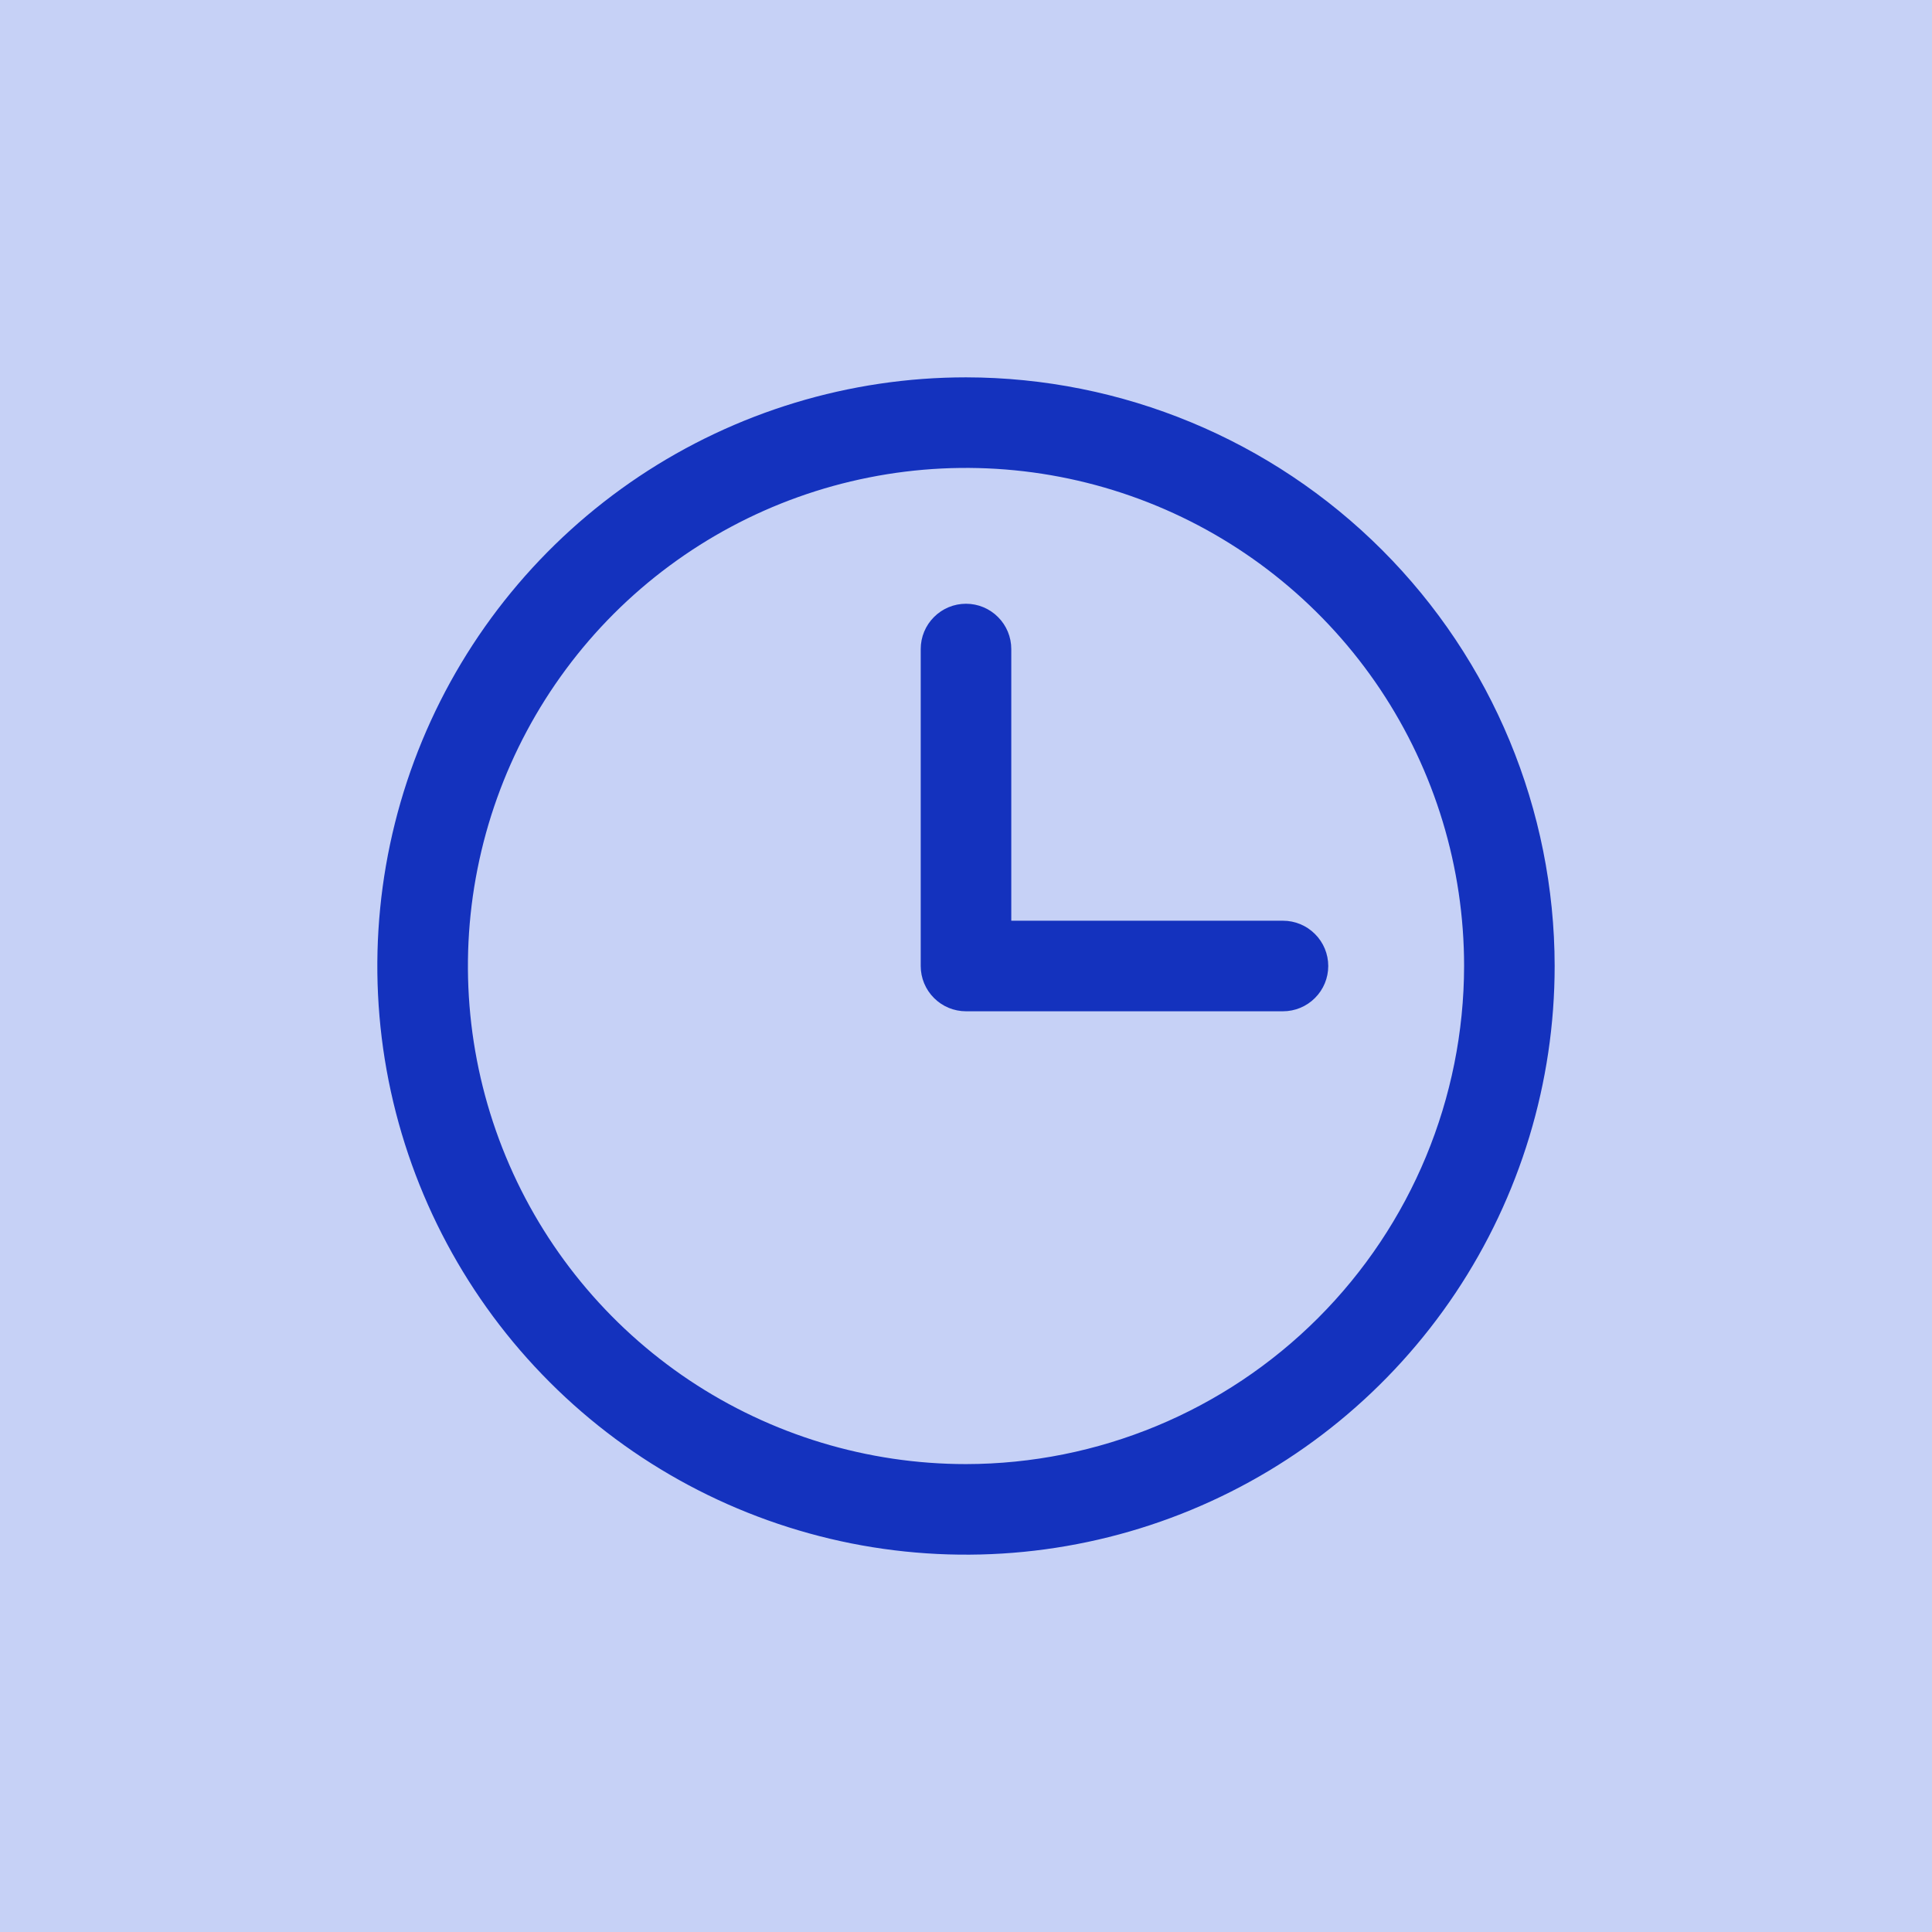
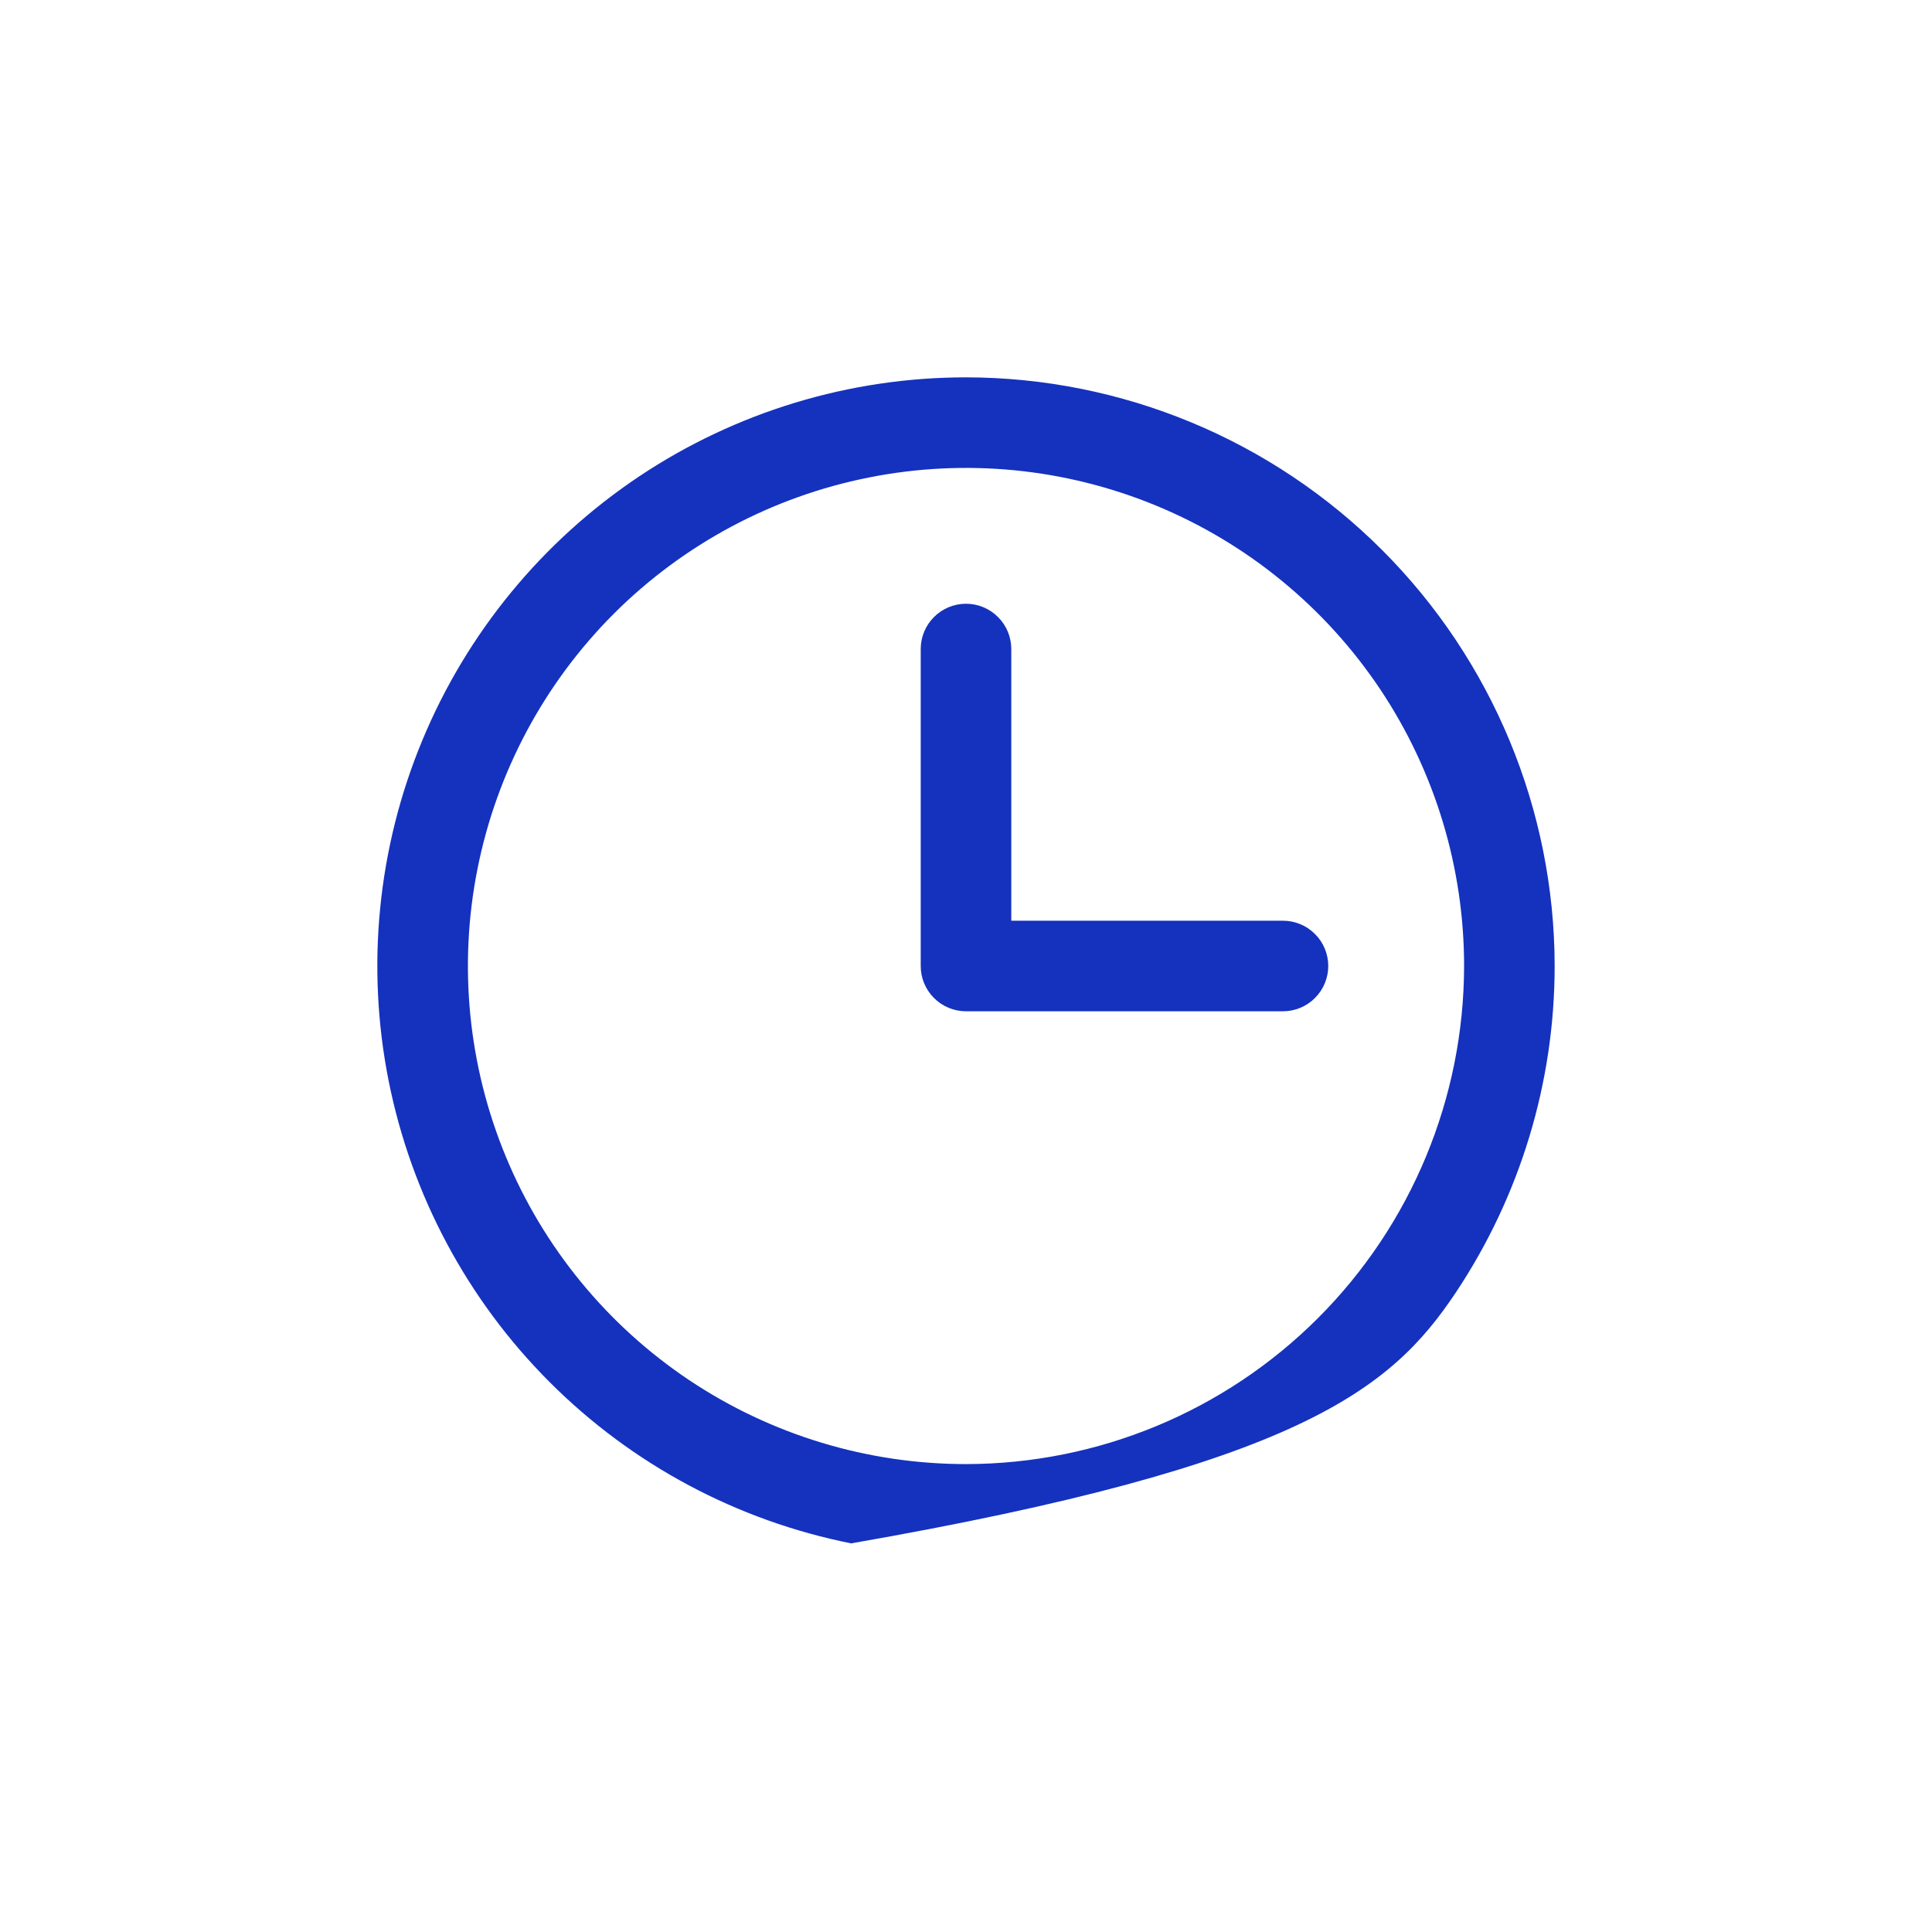
<svg xmlns="http://www.w3.org/2000/svg" width="32" height="32" viewBox="0 0 32 32" fill="none">
-   <rect opacity="0.25" width="32" height="32" fill="#1E4BDC" />
-   <path d="M16 6.25C14.072 6.25 12.187 6.822 10.583 7.893C8.98 8.965 7.73 10.487 6.992 12.269C6.254 14.05 6.061 16.011 6.437 17.902C6.814 19.793 7.742 21.531 9.106 22.894C10.469 24.258 12.207 25.186 14.098 25.563C15.989 25.939 17.95 25.746 19.731 25.008C21.513 24.27 23.035 23.02 24.107 21.417C25.178 19.813 25.75 17.928 25.75 16C25.747 13.415 24.719 10.937 22.891 9.109C21.063 7.281 18.585 6.253 16 6.25ZM16 24.25C14.368 24.25 12.773 23.766 11.416 22.86C10.06 21.953 9.002 20.665 8.378 19.157C7.754 17.65 7.59 15.991 7.909 14.39C8.227 12.79 9.013 11.32 10.166 10.166C11.32 9.013 12.79 8.227 14.39 7.909C15.991 7.59 17.65 7.754 19.157 8.378C20.665 9.002 21.953 10.06 22.86 11.416C23.766 12.773 24.25 14.368 24.25 16C24.247 18.187 23.378 20.284 21.831 21.831C20.284 23.378 18.187 24.247 16 24.25ZM22 16C22 16.199 21.921 16.39 21.78 16.53C21.64 16.671 21.449 16.75 21.25 16.75H16C15.801 16.75 15.61 16.671 15.47 16.53C15.329 16.39 15.25 16.199 15.25 16V10.75C15.25 10.551 15.329 10.36 15.47 10.22C15.61 10.079 15.801 10 16 10C16.199 10 16.39 10.079 16.53 10.22C16.671 10.36 16.75 10.551 16.75 10.75V15.25H21.25C21.449 15.25 21.64 15.329 21.78 15.47C21.921 15.61 22 15.801 22 16Z" fill="#1432BE" />
+   <path d="M16 6.25C14.072 6.25 12.187 6.822 10.583 7.893C8.98 8.965 7.73 10.487 6.992 12.269C6.254 14.05 6.061 16.011 6.437 17.902C6.814 19.793 7.742 21.531 9.106 22.894C10.469 24.258 12.207 25.186 14.098 25.563C21.513 24.27 23.035 23.02 24.107 21.417C25.178 19.813 25.75 17.928 25.75 16C25.747 13.415 24.719 10.937 22.891 9.109C21.063 7.281 18.585 6.253 16 6.25ZM16 24.25C14.368 24.25 12.773 23.766 11.416 22.86C10.06 21.953 9.002 20.665 8.378 19.157C7.754 17.65 7.59 15.991 7.909 14.39C8.227 12.79 9.013 11.32 10.166 10.166C11.32 9.013 12.79 8.227 14.39 7.909C15.991 7.59 17.65 7.754 19.157 8.378C20.665 9.002 21.953 10.06 22.86 11.416C23.766 12.773 24.25 14.368 24.25 16C24.247 18.187 23.378 20.284 21.831 21.831C20.284 23.378 18.187 24.247 16 24.25ZM22 16C22 16.199 21.921 16.39 21.78 16.53C21.64 16.671 21.449 16.75 21.25 16.75H16C15.801 16.75 15.61 16.671 15.47 16.53C15.329 16.39 15.25 16.199 15.25 16V10.75C15.25 10.551 15.329 10.36 15.47 10.22C15.61 10.079 15.801 10 16 10C16.199 10 16.39 10.079 16.53 10.22C16.671 10.36 16.75 10.551 16.75 10.75V15.25H21.25C21.449 15.25 21.64 15.329 21.78 15.47C21.921 15.61 22 15.801 22 16Z" fill="#1432BE" />
</svg>